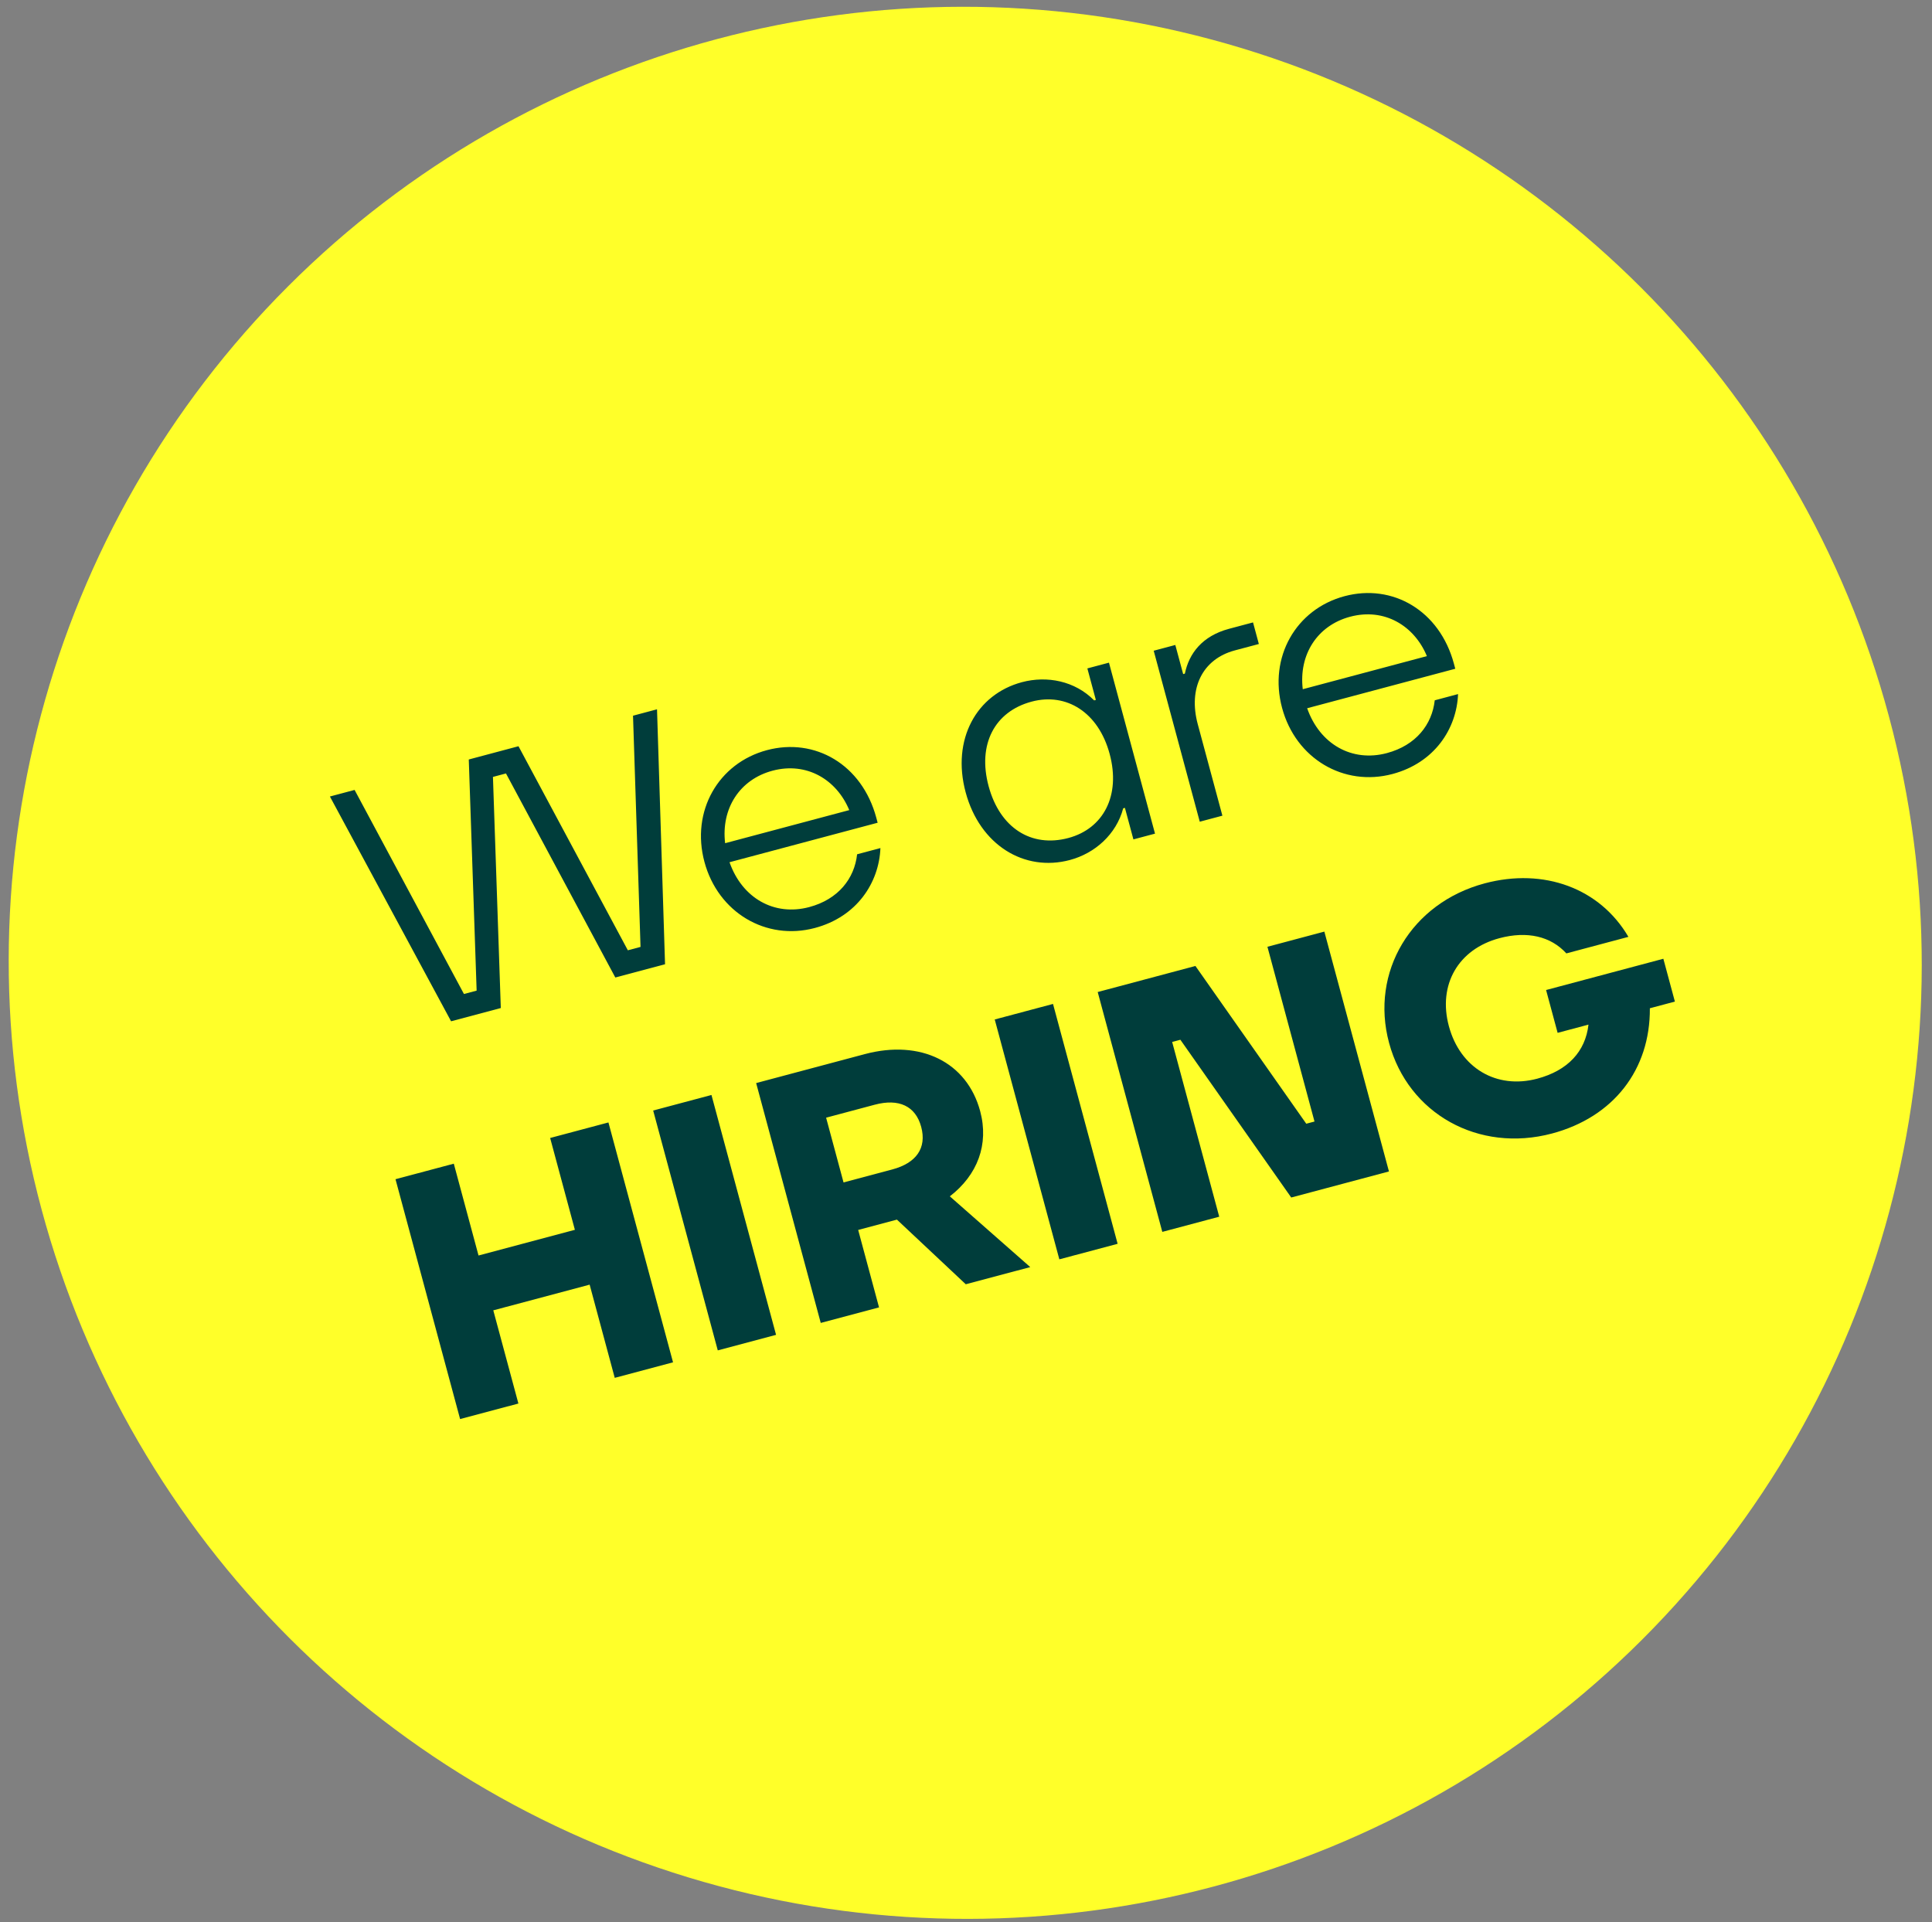
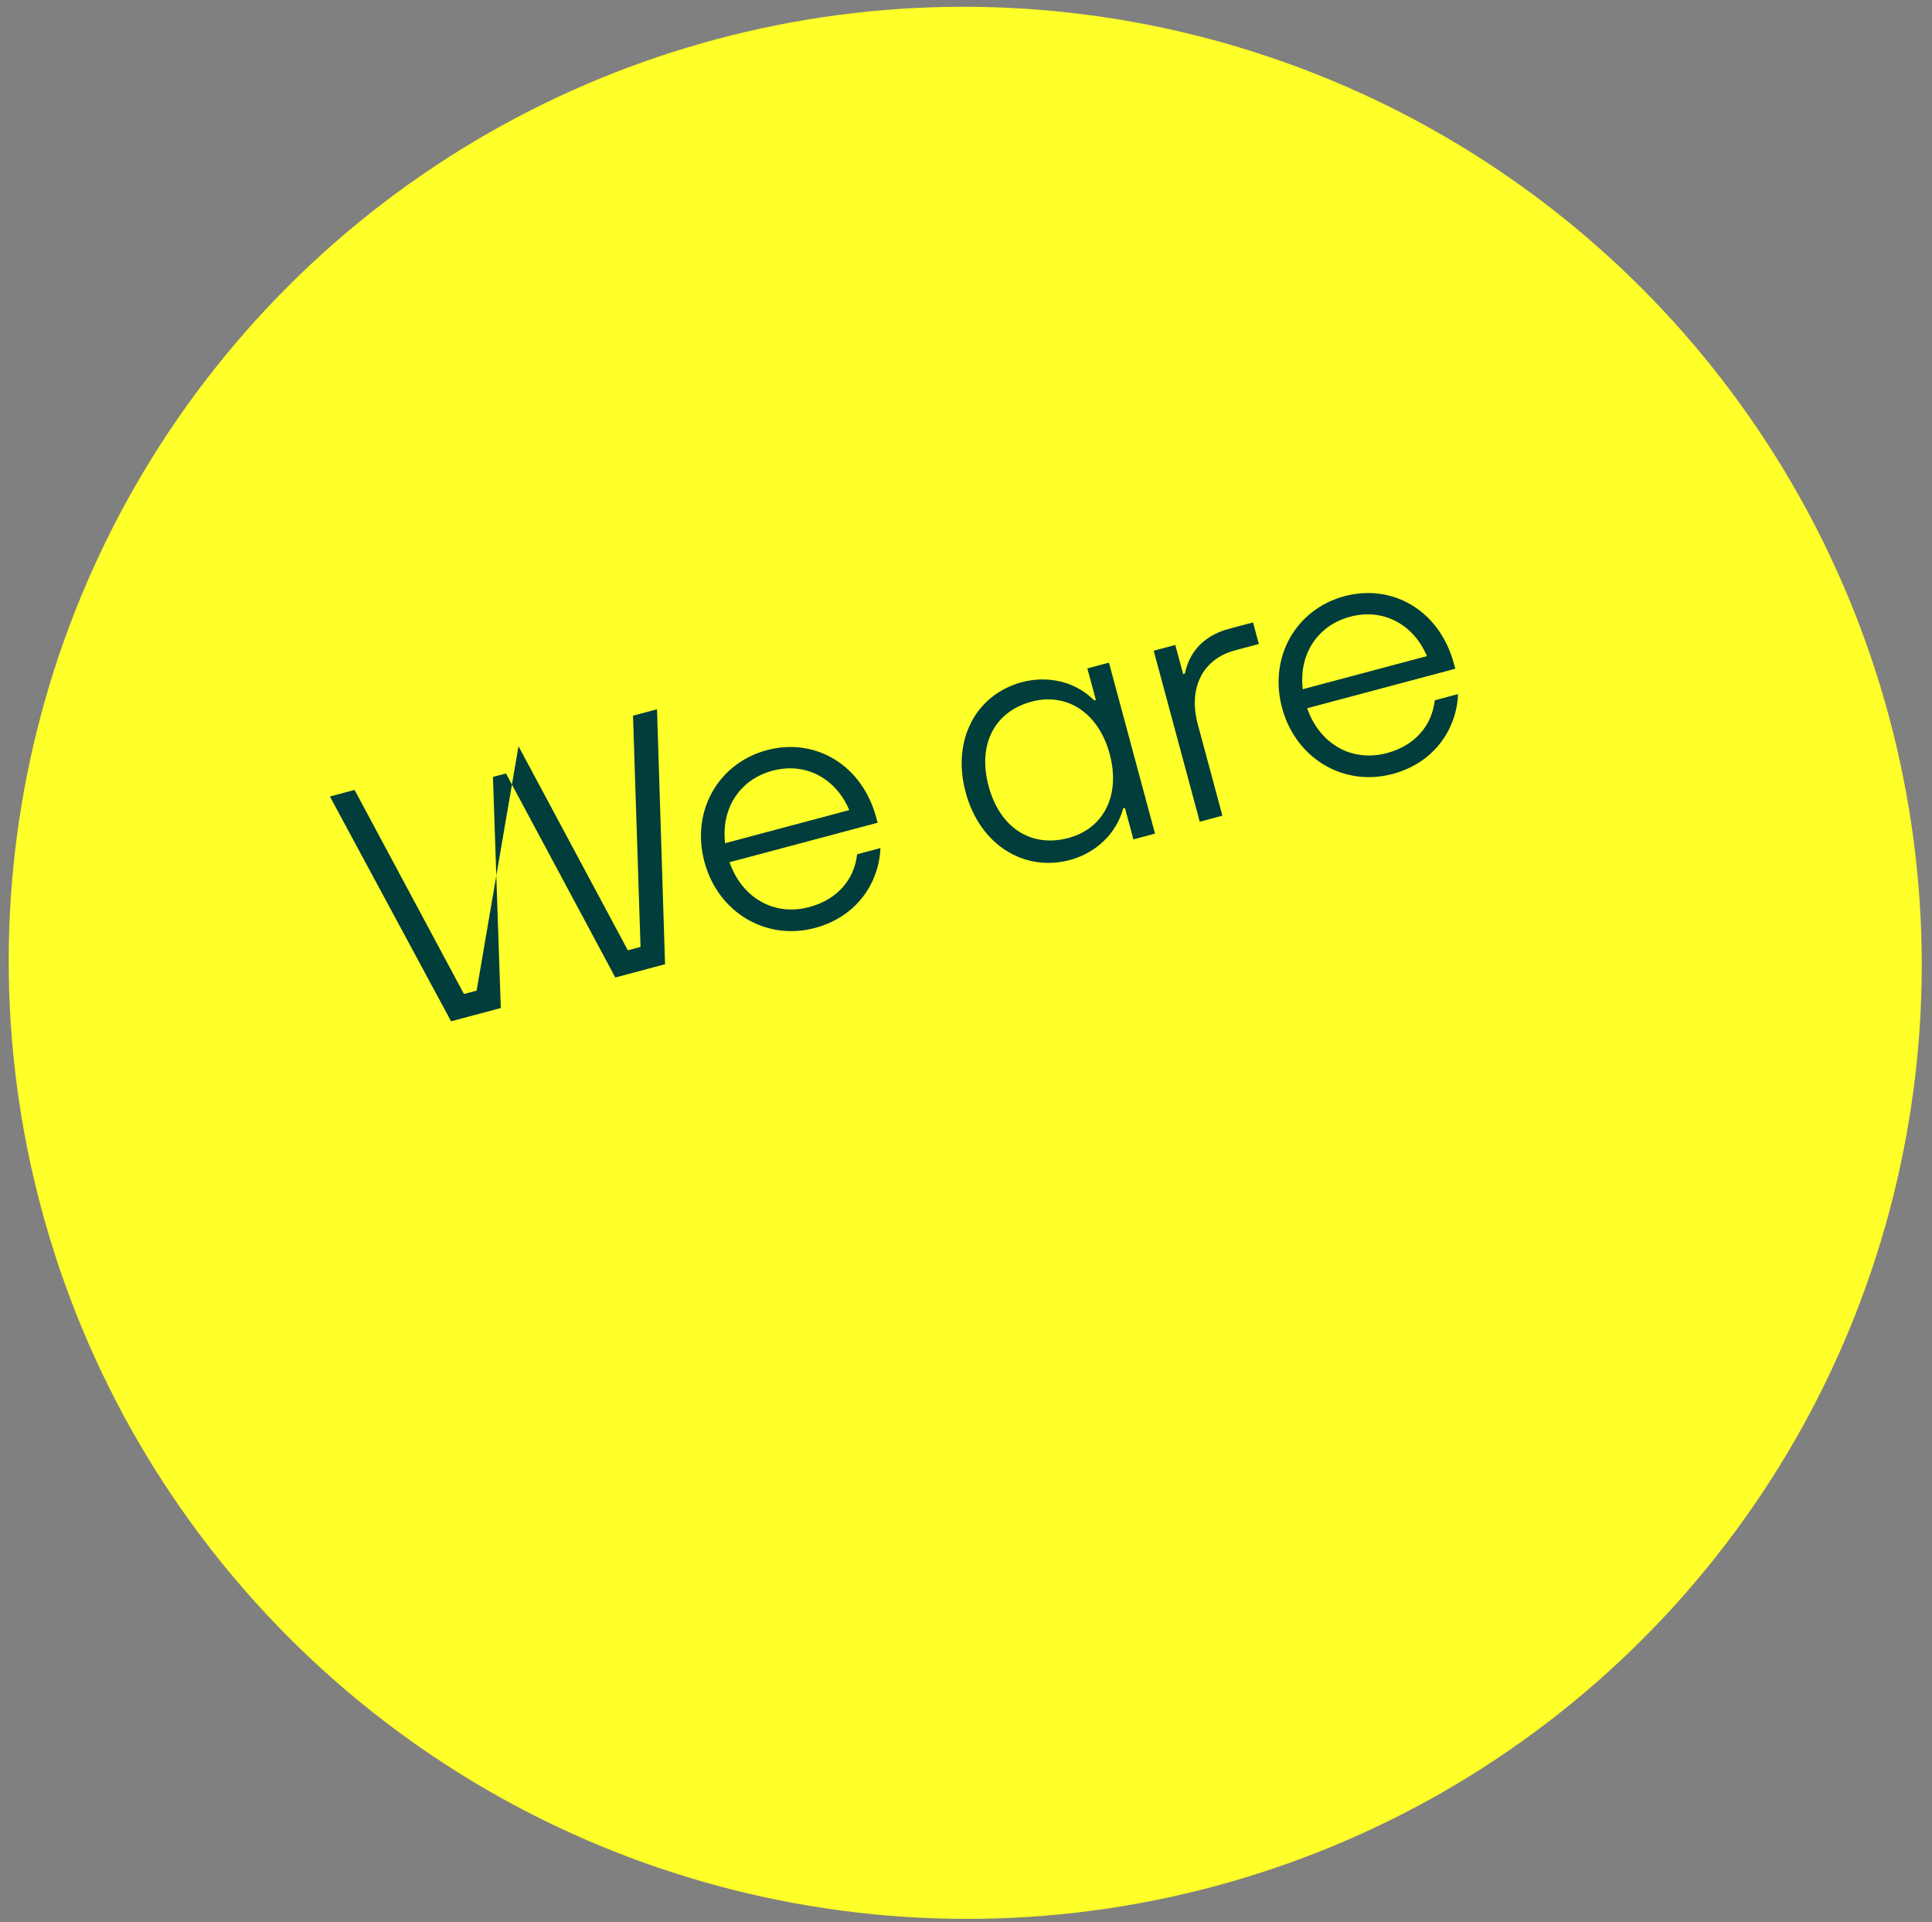
<svg xmlns="http://www.w3.org/2000/svg" width="196" height="195" viewBox="0 0 196 195" fill="none">
  <rect x="0" y="0" width="196" height="195" fill="#808080" stroke="none" />
  <circle cx="97" cy="97" r="97" transform="matrix(0.966 -0.258 0.26 0.966 -21 29)" fill="#FFFF29" />
-   <path d="M50.806 102.262L45.762 103.606L33.469 80.803L35.973 80.136L47.067 100.837L48.354 100.494L47.557 77.048L52.601 75.703L63.694 96.404L64.981 96.061L64.219 72.606L66.654 71.957L67.468 97.82L62.424 99.165L51.331 78.464L50.009 78.816L50.806 102.262ZM88.896 82.943L89.036 83.464L74.009 87.47C75.289 91.115 78.547 92.967 82.095 92.021C85.051 91.233 86.683 89.121 86.953 86.665L89.318 86.034C89.18 89.536 86.944 93.001 82.666 94.141C77.726 95.458 72.851 92.585 71.466 87.44C70.08 82.296 72.867 77.417 77.807 76.1C82.677 74.802 87.445 77.555 88.896 82.943ZM78.368 78.186C75.029 79.076 73.142 82.038 73.564 85.54L86.156 82.183C84.877 79.096 81.847 77.259 78.368 78.186ZM108.538 87.245C103.911 88.478 99.405 85.73 97.964 80.377C96.522 75.023 99.052 70.437 103.678 69.204C106.218 68.527 109.05 69.076 110.999 71.052L111.173 71.006L110.312 67.808L112.503 67.224L117.175 84.57L114.984 85.154L114.122 81.956L113.948 82.002C113.244 84.649 111.077 86.568 108.538 87.245ZM108.384 85.013C111.932 84.067 113.716 80.723 112.573 76.482C111.441 72.276 108.206 70.232 104.658 71.178C100.901 72.18 99.152 75.515 100.294 79.755C101.436 83.996 104.627 86.015 108.384 85.013ZM124.011 82.748L121.715 83.36L117.043 66.014L119.235 65.43L120.031 68.384L120.204 68.338C120.622 66.289 121.971 64.514 124.684 63.791L127.119 63.142L127.709 65.332L125.274 65.981C121.969 66.862 120.537 69.851 121.511 73.466L124.011 82.748ZM147.497 67.322L147.637 67.843L132.61 71.849C133.89 75.494 137.148 77.346 140.696 76.4C143.652 75.612 145.283 73.5 145.554 71.044L147.919 70.413C147.781 73.915 145.545 77.38 141.267 78.52C136.327 79.837 131.452 76.964 130.067 71.819C128.681 66.674 131.468 61.796 136.408 60.479C141.278 59.181 146.046 61.934 147.497 67.322ZM136.969 62.565C133.63 63.455 131.743 66.417 132.165 69.919L144.757 66.562C143.478 63.475 140.448 61.638 136.969 62.565Z" fill="#003D3B" />
-   <path d="M58.321 124.761L55.812 115.445L61.725 113.869L68.279 138.202L62.365 139.778L59.819 130.323L50.044 132.929L52.591 142.384L46.677 143.96L40.123 119.627L46.037 118.051L48.546 127.367L58.321 124.761ZM78.731 135.416L72.818 136.992L66.264 112.659L72.178 111.083L78.731 135.416ZM104.518 128.542L97.978 130.285L90.993 123.727L87.062 124.775L89.178 132.631L83.264 134.207L76.711 109.874L87.737 106.935C93.408 105.424 98.098 107.75 99.437 112.721C100.345 116.093 99.169 119.2 96.359 121.365L104.518 128.542ZM88.747 112.068L83.808 113.385L85.577 119.955L90.517 118.638C92.952 117.989 94.034 116.471 93.454 114.316C92.883 112.195 91.182 111.419 88.747 112.068ZM113.382 126.179L107.469 127.755L100.915 103.422L106.828 101.846L113.382 126.179ZM123.69 123.431L117.915 124.97L111.361 100.638L121.275 97.995L132.52 113.998L133.355 113.776L128.58 96.048L134.354 94.508L140.908 118.841L130.994 121.484L119.749 105.48L118.915 105.703L123.69 123.431ZM156.849 100.434L168.746 97.263L169.916 101.608L167.377 102.285C167.419 108.533 163.678 113.33 157.452 114.99C150.008 116.975 142.858 112.994 140.92 105.798C138.982 98.603 143.173 91.599 150.617 89.615C156.635 88.01 162.309 90.112 165.202 95.041L158.906 96.719C157.319 94.981 154.933 94.425 152.115 95.176C147.941 96.289 145.856 99.9 146.989 104.106C148.131 108.347 151.814 110.532 155.954 109.428C159.049 108.603 160.841 106.673 161.15 103.945L158.02 104.779L156.849 100.434Z" fill="#003D3B" />
+   <path d="M50.806 102.262L45.762 103.606L33.469 80.803L35.973 80.136L47.067 100.837L48.354 100.494L52.601 75.703L63.694 96.404L64.981 96.061L64.219 72.606L66.654 71.957L67.468 97.82L62.424 99.165L51.331 78.464L50.009 78.816L50.806 102.262ZM88.896 82.943L89.036 83.464L74.009 87.47C75.289 91.115 78.547 92.967 82.095 92.021C85.051 91.233 86.683 89.121 86.953 86.665L89.318 86.034C89.18 89.536 86.944 93.001 82.666 94.141C77.726 95.458 72.851 92.585 71.466 87.44C70.08 82.296 72.867 77.417 77.807 76.1C82.677 74.802 87.445 77.555 88.896 82.943ZM78.368 78.186C75.029 79.076 73.142 82.038 73.564 85.54L86.156 82.183C84.877 79.096 81.847 77.259 78.368 78.186ZM108.538 87.245C103.911 88.478 99.405 85.73 97.964 80.377C96.522 75.023 99.052 70.437 103.678 69.204C106.218 68.527 109.05 69.076 110.999 71.052L111.173 71.006L110.312 67.808L112.503 67.224L117.175 84.57L114.984 85.154L114.122 81.956L113.948 82.002C113.244 84.649 111.077 86.568 108.538 87.245ZM108.384 85.013C111.932 84.067 113.716 80.723 112.573 76.482C111.441 72.276 108.206 70.232 104.658 71.178C100.901 72.18 99.152 75.515 100.294 79.755C101.436 83.996 104.627 86.015 108.384 85.013ZM124.011 82.748L121.715 83.36L117.043 66.014L119.235 65.43L120.031 68.384L120.204 68.338C120.622 66.289 121.971 64.514 124.684 63.791L127.119 63.142L127.709 65.332L125.274 65.981C121.969 66.862 120.537 69.851 121.511 73.466L124.011 82.748ZM147.497 67.322L147.637 67.843L132.61 71.849C133.89 75.494 137.148 77.346 140.696 76.4C143.652 75.612 145.283 73.5 145.554 71.044L147.919 70.413C147.781 73.915 145.545 77.38 141.267 78.52C136.327 79.837 131.452 76.964 130.067 71.819C128.681 66.674 131.468 61.796 136.408 60.479C141.278 59.181 146.046 61.934 147.497 67.322ZM136.969 62.565C133.63 63.455 131.743 66.417 132.165 69.919L144.757 66.562C143.478 63.475 140.448 61.638 136.969 62.565Z" fill="#003D3B" />
</svg>